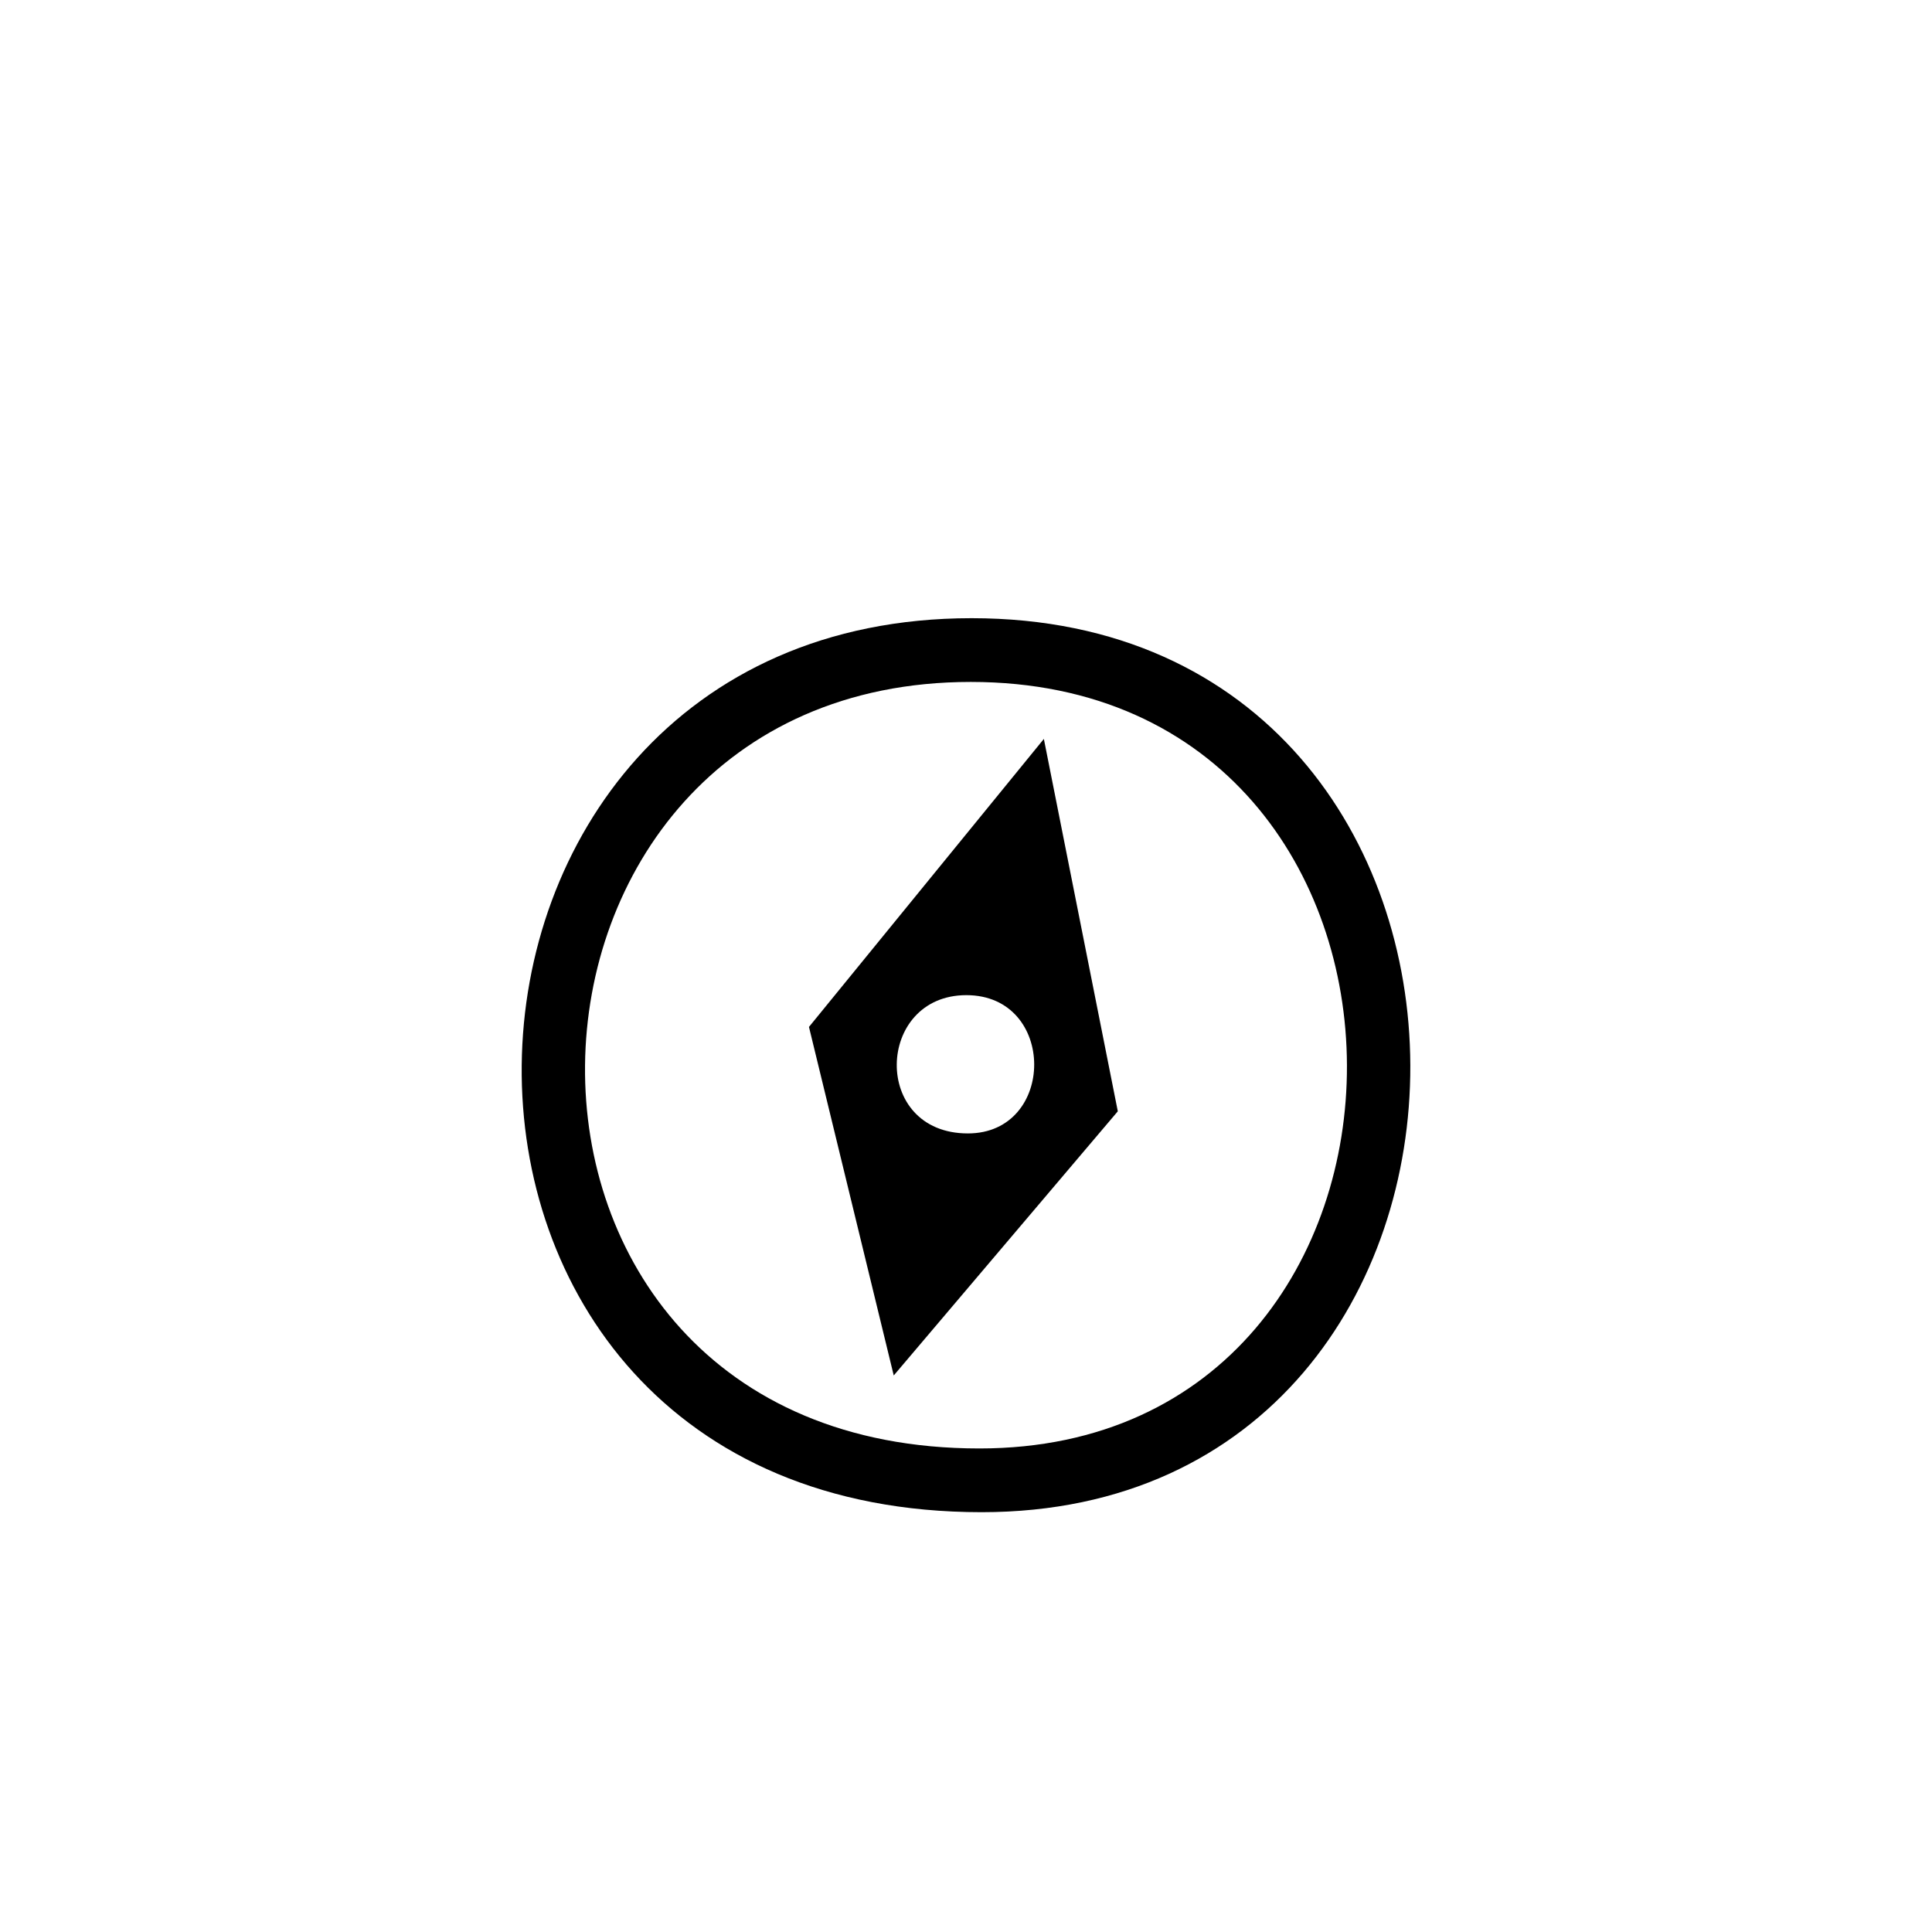
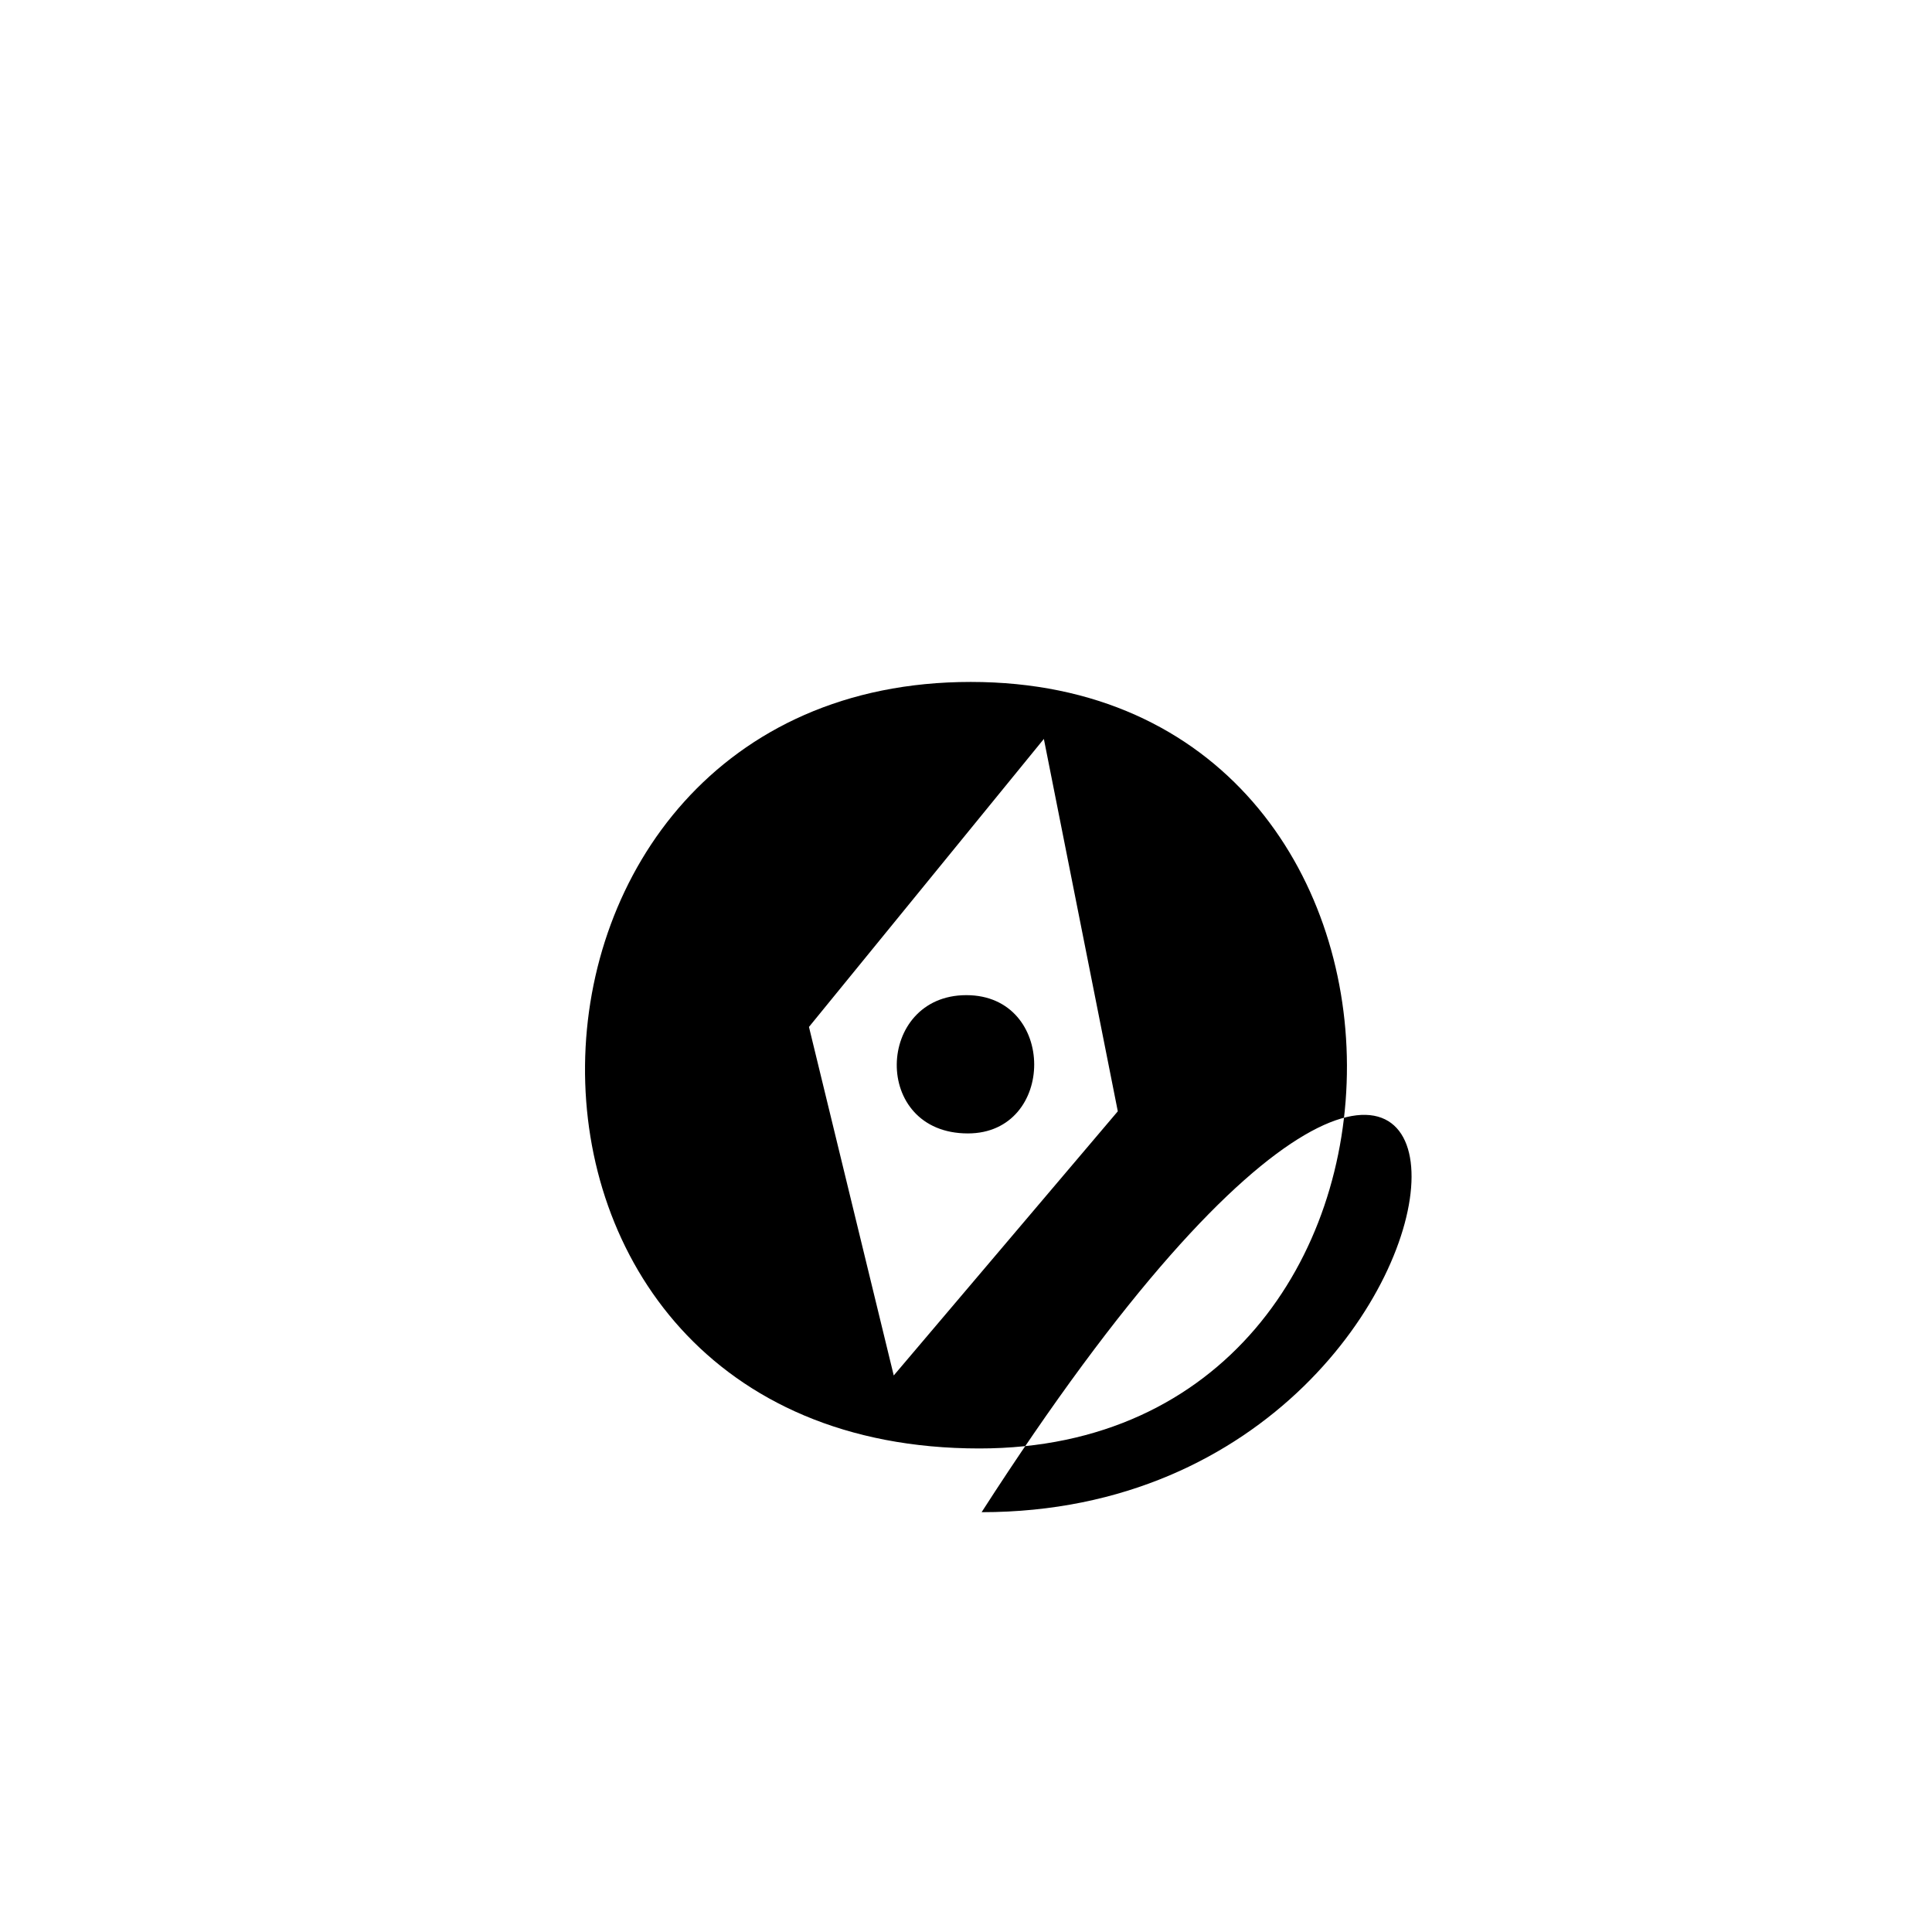
<svg xmlns="http://www.w3.org/2000/svg" width="800px" height="800px" viewBox="-20 0 190 190" fill="none">
-   <path fill-rule="evenodd" clip-rule="evenodd" d="M76.535 148.714C15.002 148.714 17.787 60.795 75.551 60.795C133.094 60.795 132.732 148.714 76.535 148.714ZM75.47 67.064C25.943 67.064 23.555 142.447 76.314 142.447C124.499 142.447 124.81 67.064 75.47 67.064ZM59.557 100.992L82.657 72.669L89.929 109.29L67.894 135.268L59.557 100.992ZM75.186 111.465C83.877 111.465 83.934 97.867 75.034 97.867C66.1 97.868 65.669 111.465 75.186 111.465Z" fill="#000000" />
+   <path fill-rule="evenodd" clip-rule="evenodd" d="M76.535 148.714C133.094 60.795 132.732 148.714 76.535 148.714ZM75.47 67.064C25.943 67.064 23.555 142.447 76.314 142.447C124.499 142.447 124.81 67.064 75.47 67.064ZM59.557 100.992L82.657 72.669L89.929 109.29L67.894 135.268L59.557 100.992ZM75.186 111.465C83.877 111.465 83.934 97.867 75.034 97.867C66.1 97.868 65.669 111.465 75.186 111.465Z" fill="#000000" />
</svg>